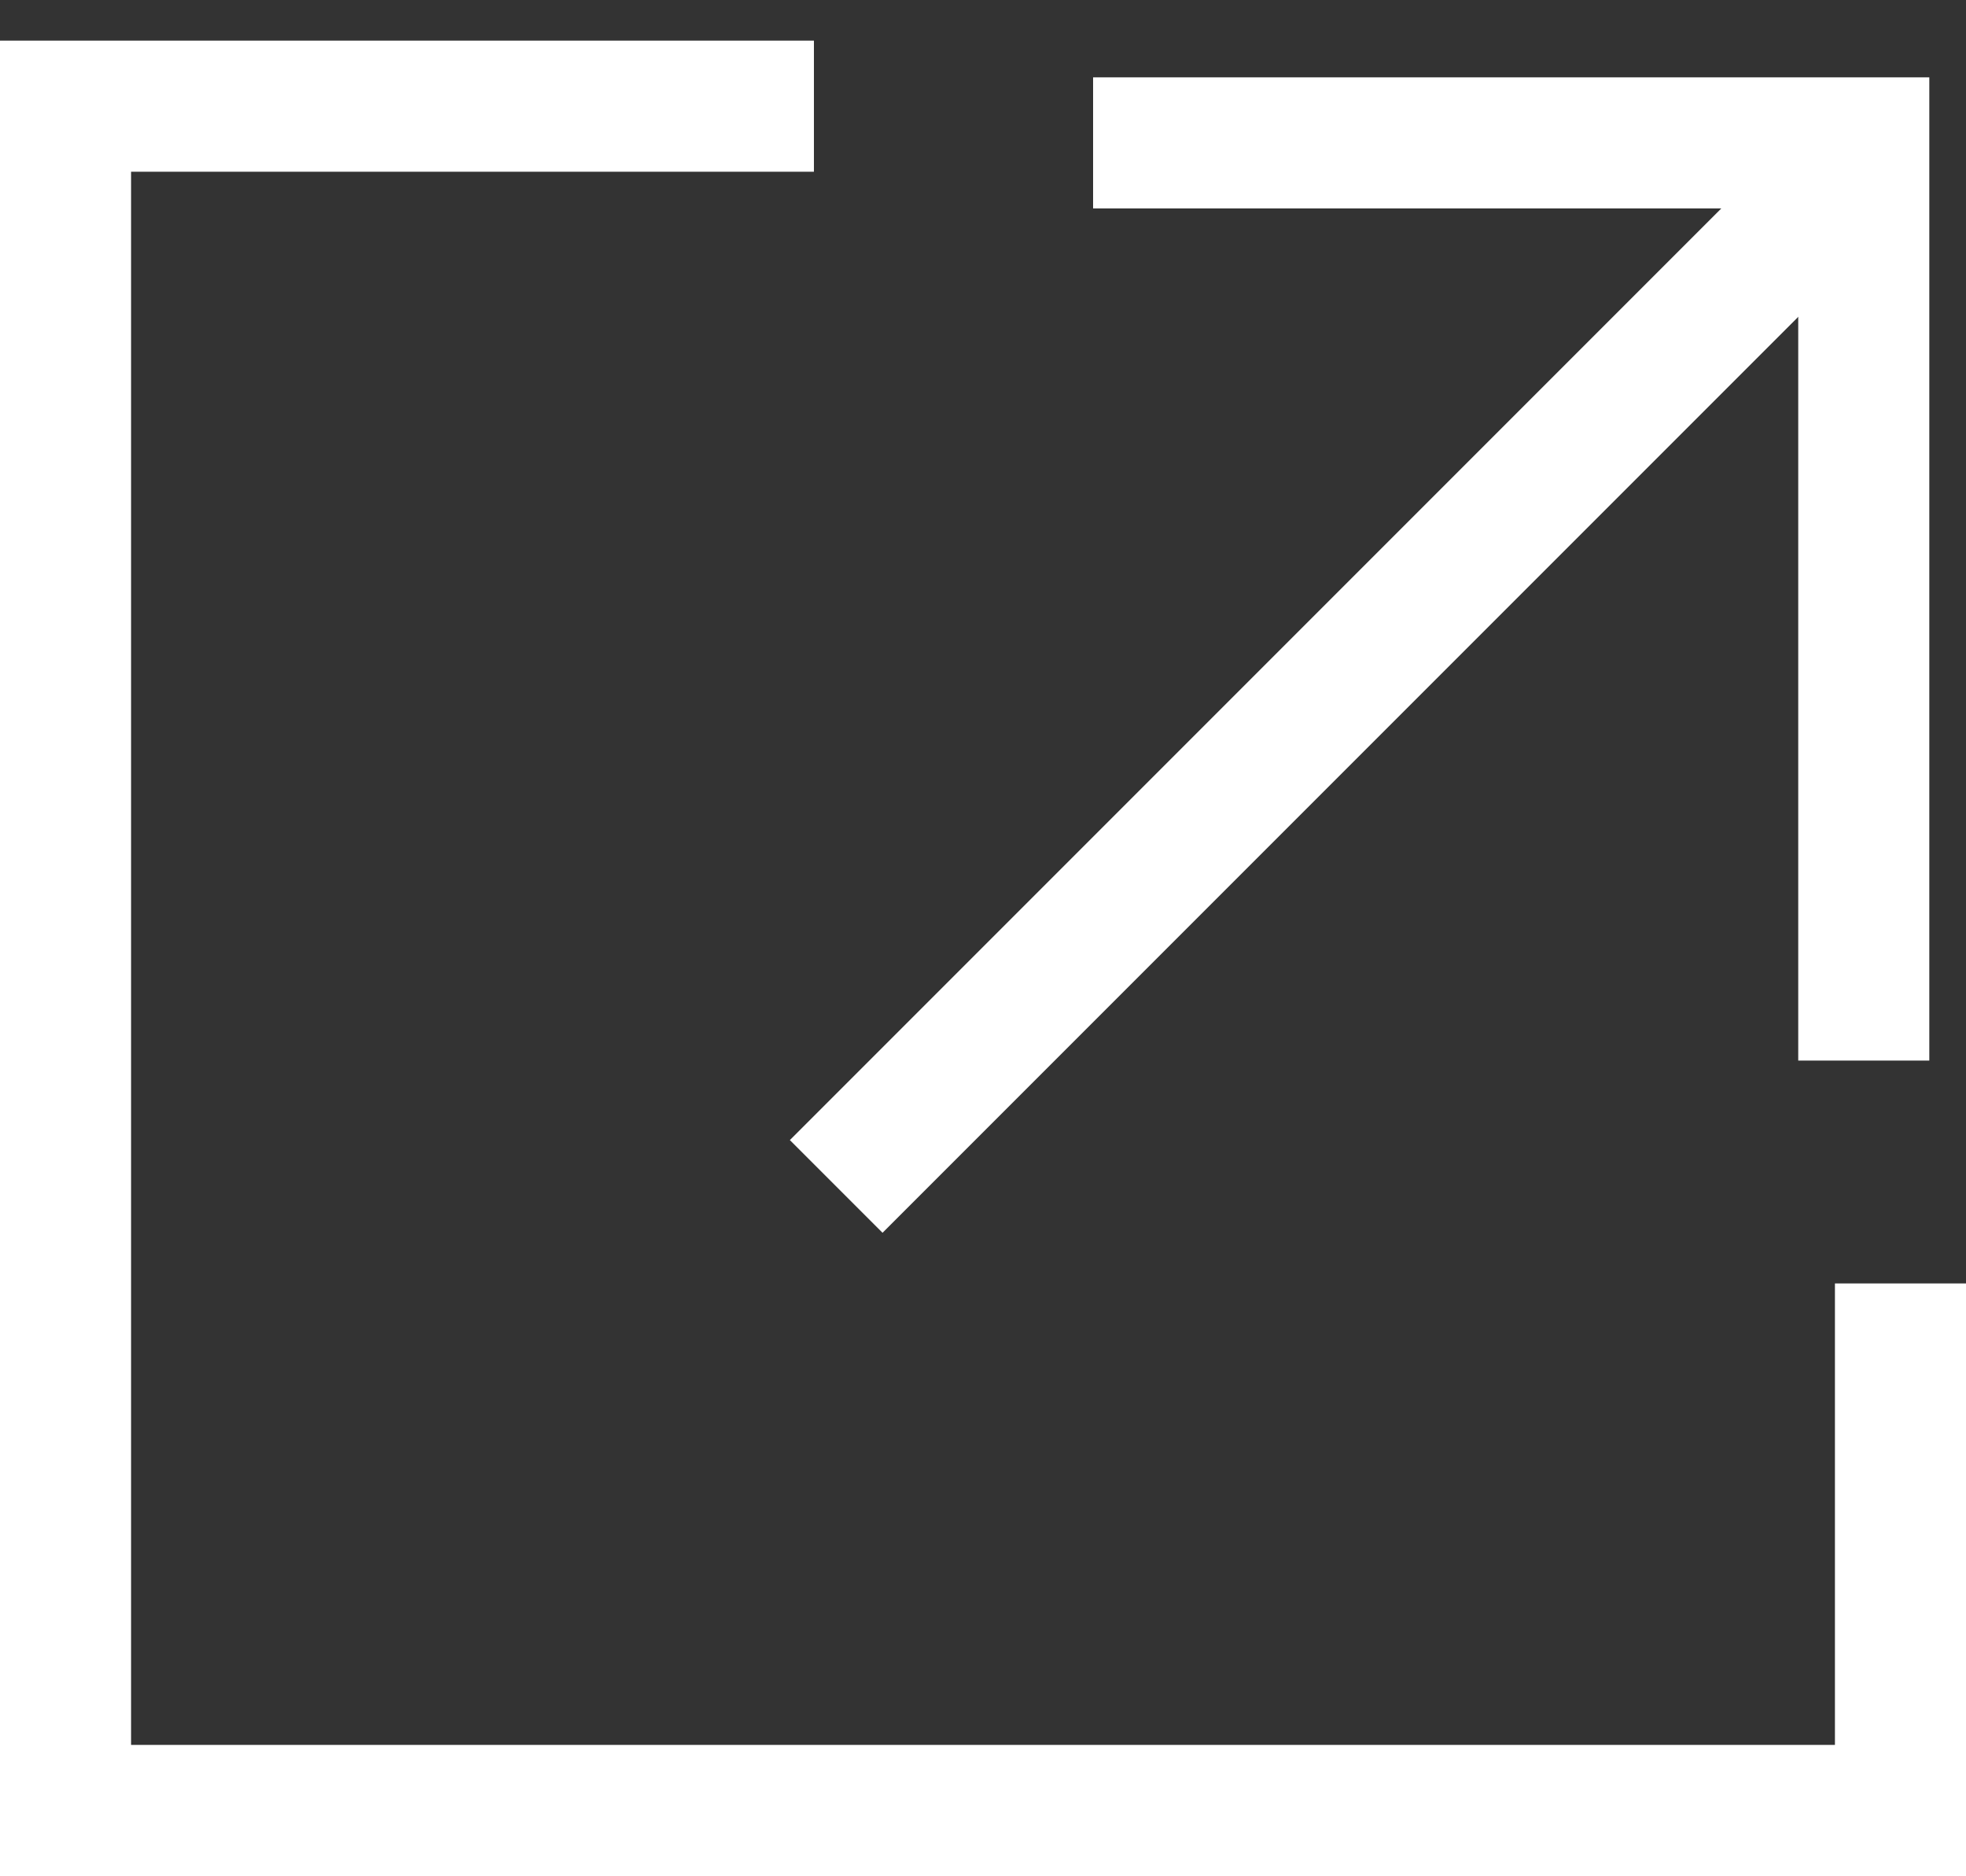
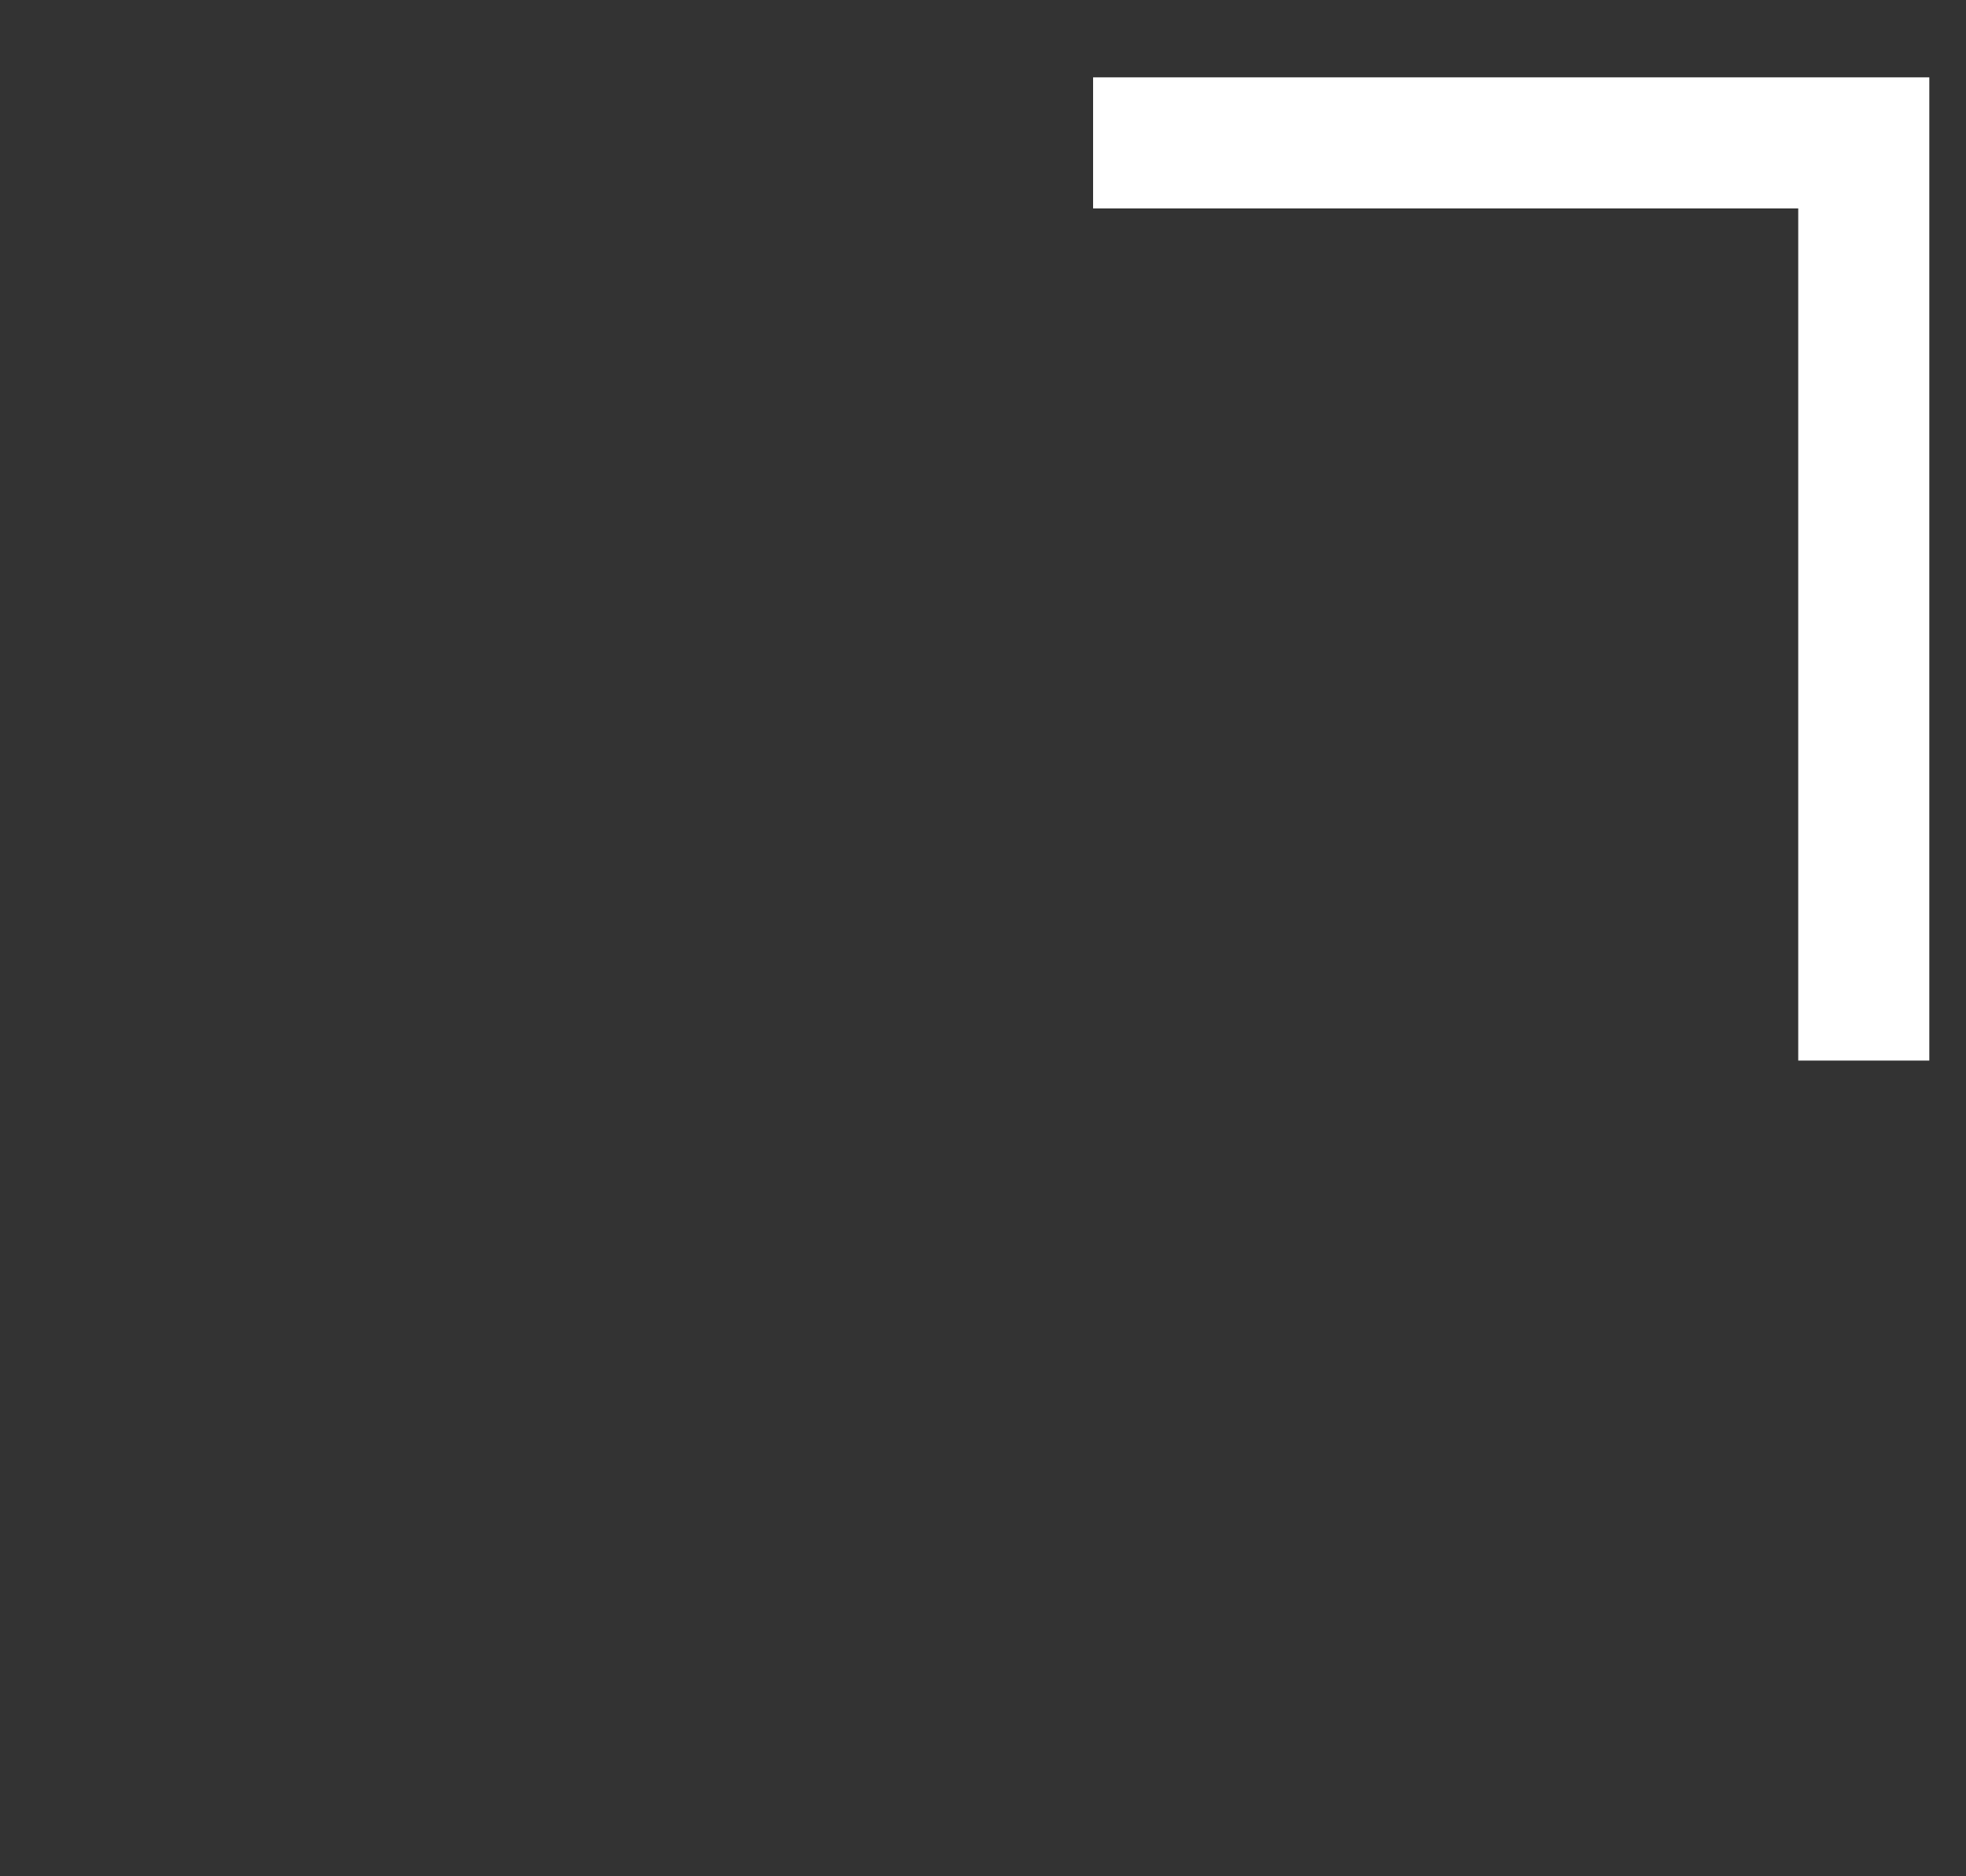
<svg xmlns="http://www.w3.org/2000/svg" height="14.31" viewBox="0 0 15 14.31" width="15">
  <rect x="0" y="0" width="15" height="14.31" fill="#333333" stroke="none" />
  <g fill="none" stroke="#fff" transform="translate(-1291.5 -6244.19)">
-     <path d="m1306 6253.98v4.02h-14v-13h5.71" />
    <path d="m1299.84 6245.28h5.88v7" />
-     <path d="m1305.72 6245.4-7.84 7.84" />
  </g>
</svg>